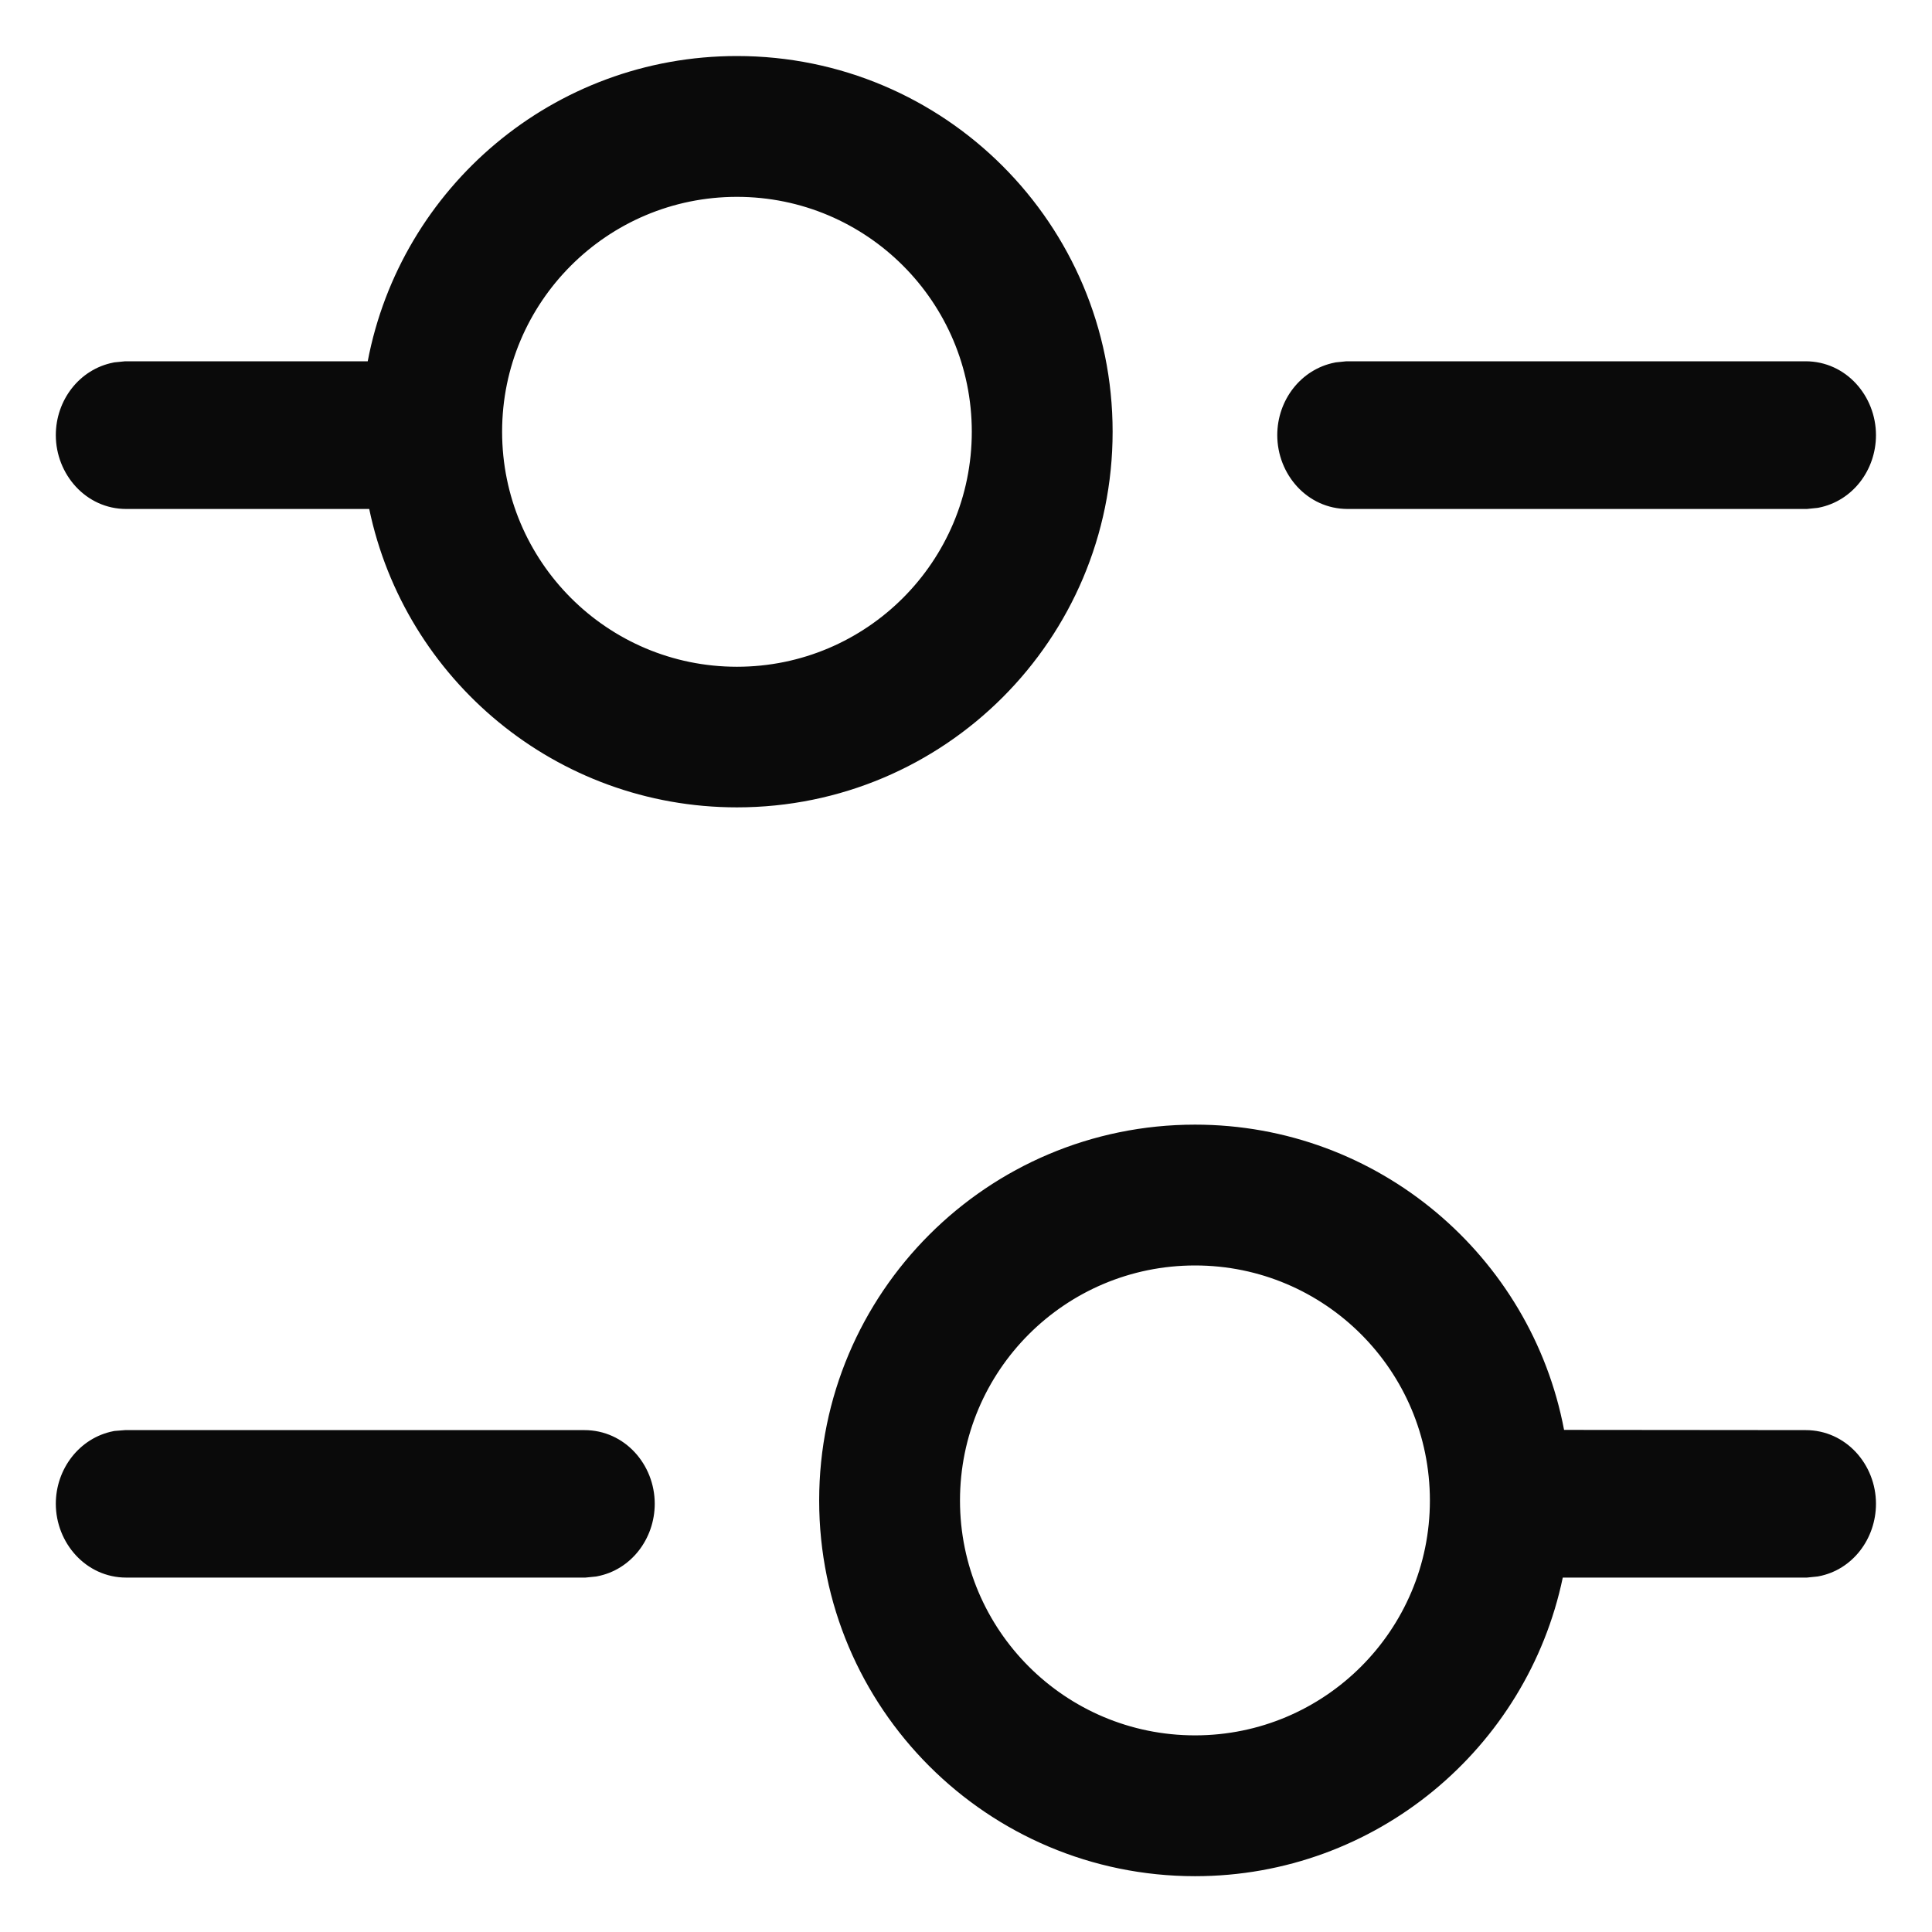
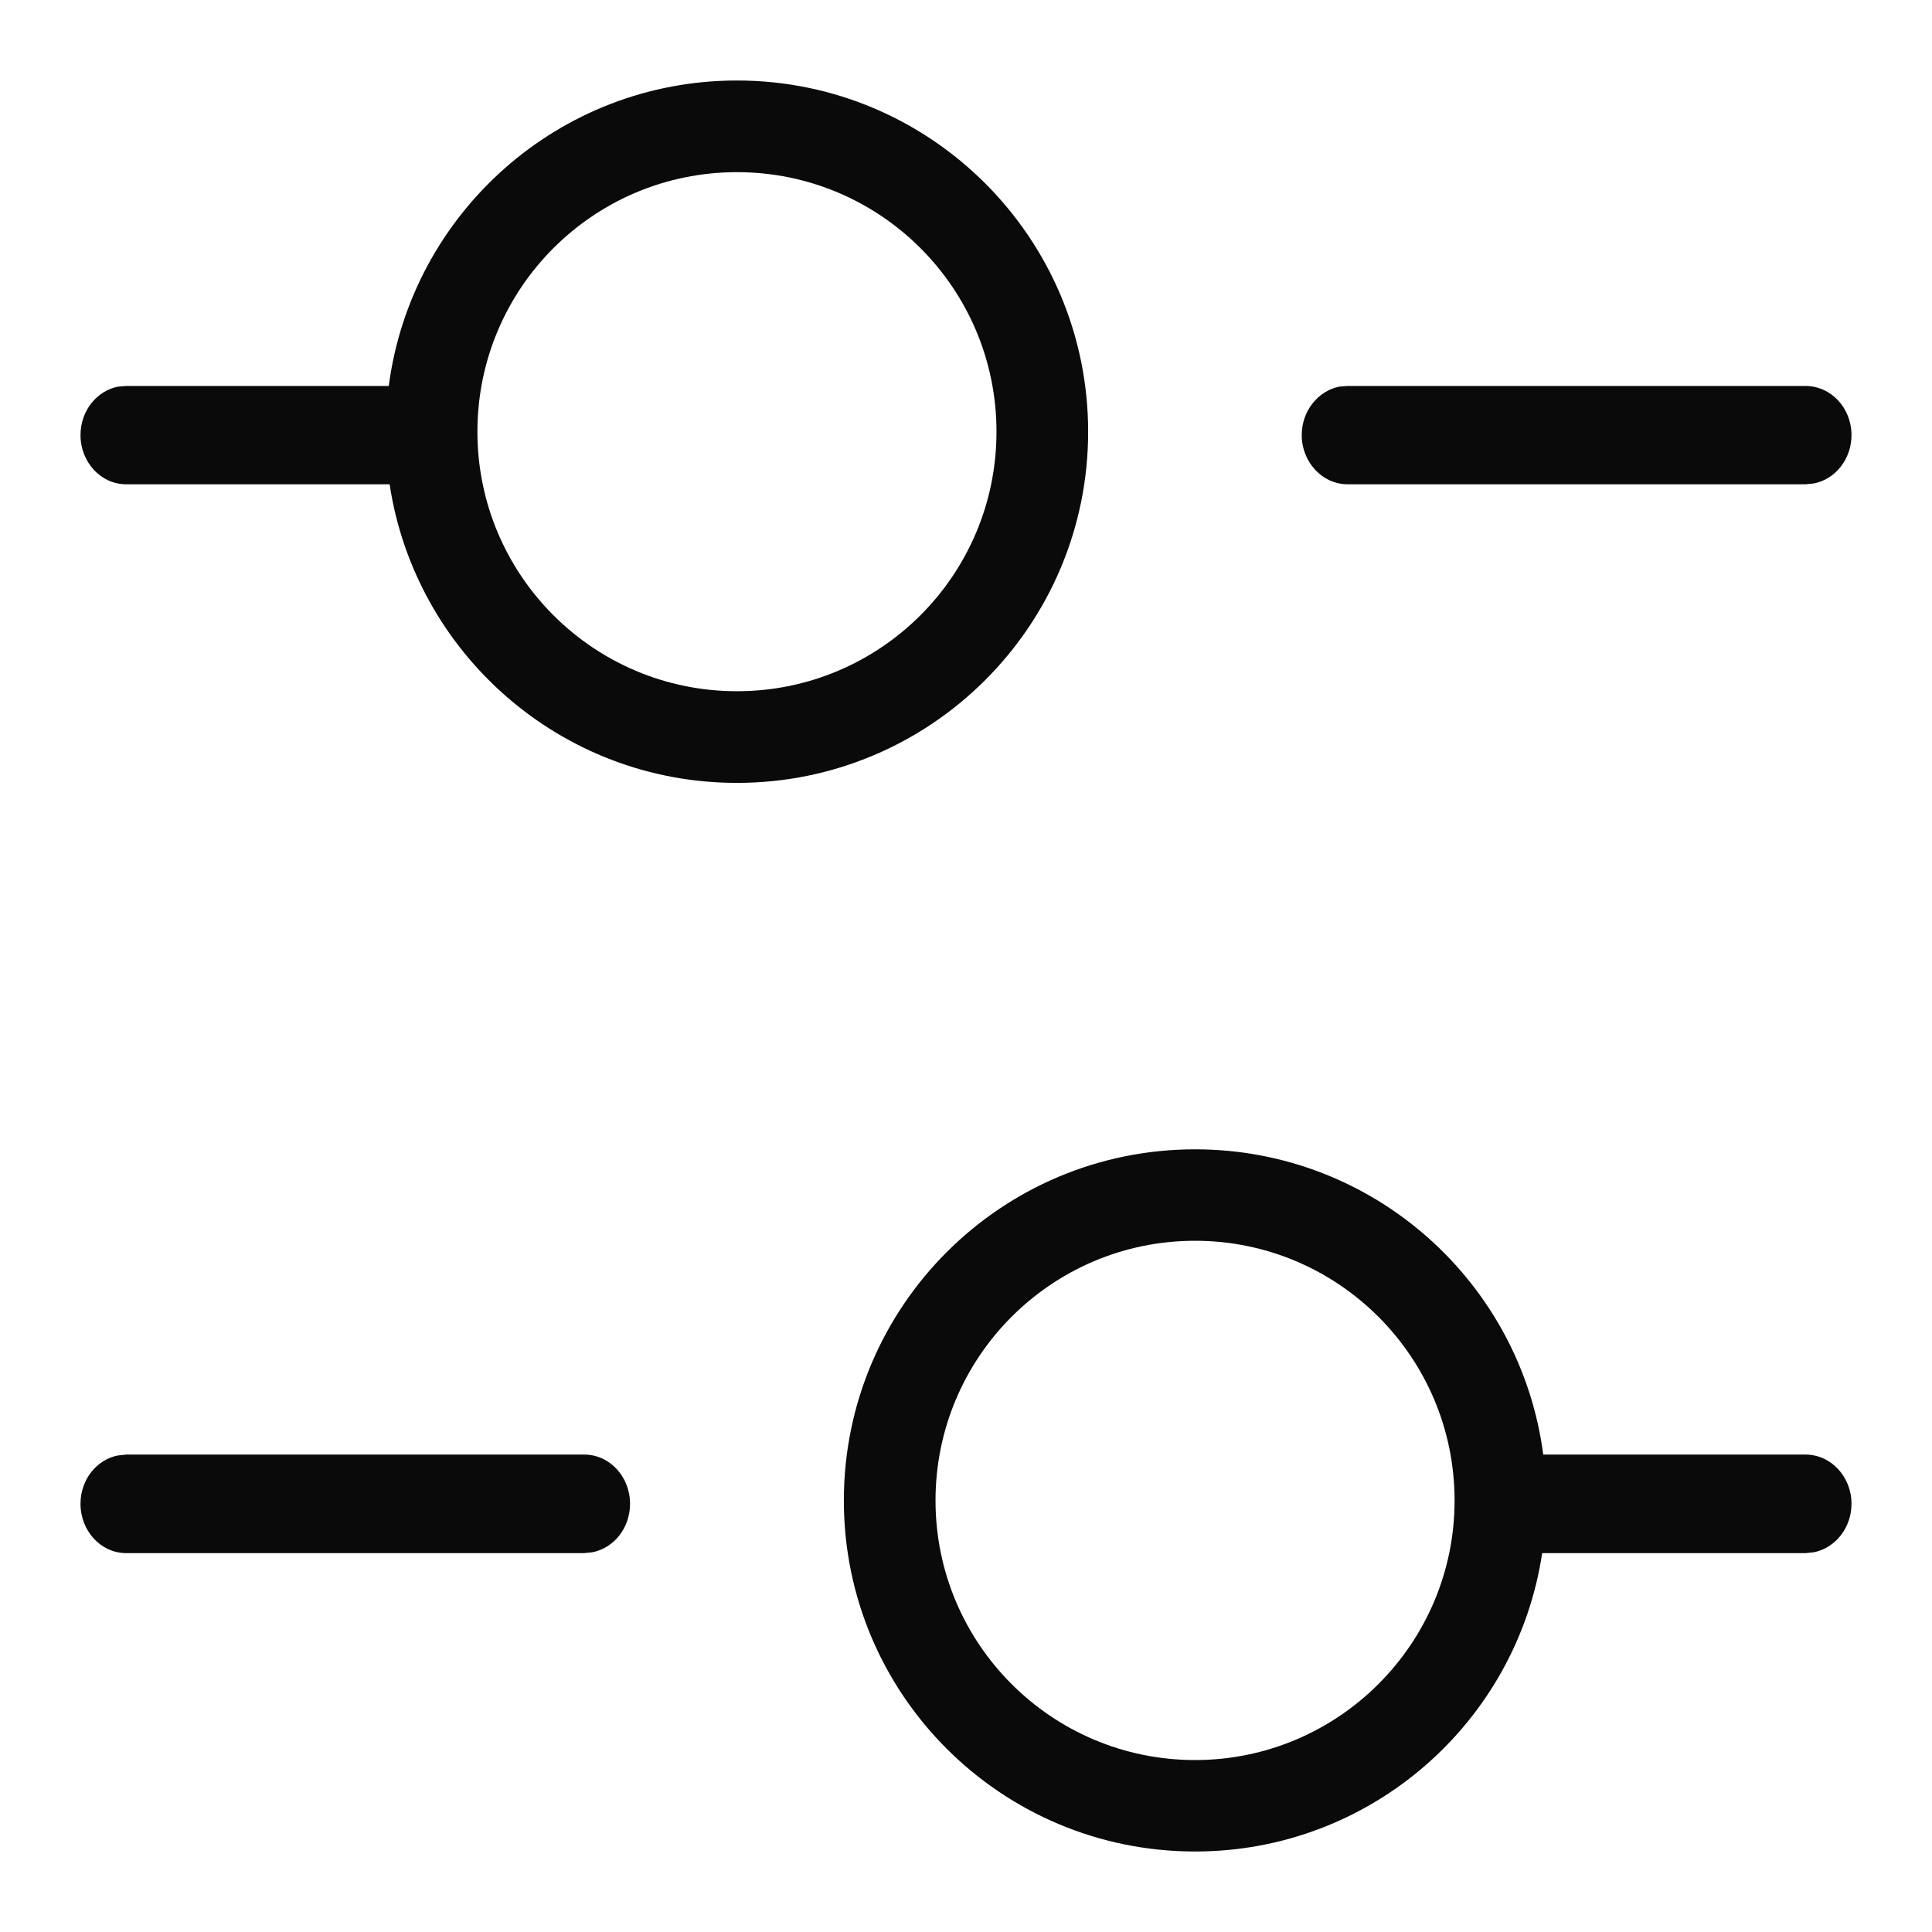
<svg xmlns="http://www.w3.org/2000/svg" width="9" height="9" viewBox="0 0 9 9" fill="none">
  <path fill-rule="evenodd" clip-rule="evenodd" d="M5.567 5.354C6.398 5.354 7.084 5.973 7.189 6.776L8.411 6.776C8.529 6.776 8.625 6.879 8.625 7.005C8.625 7.118 8.549 7.211 8.45 7.231L8.411 7.235L7.184 7.235C7.066 8.022 6.387 8.625 5.567 8.625C4.663 8.625 3.931 7.893 3.931 6.99C3.931 6.086 4.663 5.354 5.567 5.354ZM5.567 5.78C4.899 5.78 4.358 6.322 4.358 6.99C4.358 7.657 4.899 8.199 5.567 8.199C6.234 8.199 6.776 7.657 6.776 6.99C6.776 6.322 6.234 5.78 5.567 5.78ZM2.722 6.776C2.84 6.776 2.935 6.879 2.935 7.005C2.935 7.118 2.86 7.211 2.76 7.231L2.722 7.235H0.588C0.47 7.235 0.375 7.132 0.375 7.005C0.375 6.893 0.45 6.799 0.55 6.78L0.588 6.776H2.722ZM3.433 0.375C4.336 0.375 5.069 1.108 5.069 2.011C5.069 2.915 4.336 3.647 3.433 3.647C2.613 3.647 1.934 3.043 1.815 2.256L0.588 2.256C0.47 2.256 0.375 2.153 0.375 2.027C0.375 1.914 0.45 1.821 0.55 1.801L0.588 1.798L1.811 1.798C1.916 0.995 2.602 0.375 3.433 0.375ZM3.433 0.802C2.765 0.802 2.224 1.343 2.224 2.011C2.224 2.679 2.765 3.22 3.433 3.22C4.101 3.22 4.642 2.679 4.642 2.011C4.642 1.343 4.101 0.802 3.433 0.802ZM8.411 1.798C8.529 1.798 8.625 1.9 8.625 2.027C8.625 2.139 8.549 2.233 8.45 2.252L8.411 2.256H6.278C6.16 2.256 6.064 2.153 6.064 2.027C6.064 1.914 6.14 1.821 6.239 1.801L6.278 1.798H8.411Z" fill="#0A0A0A" />
-   <path fill-rule="evenodd" clip-rule="evenodd" d="M3.433 0.49C2.66 0.49 2.022 1.066 1.925 1.812L1.912 1.912L0.594 1.912L0.568 1.915C0.528 1.925 0.489 1.967 0.489 2.027C0.489 2.098 0.541 2.141 0.588 2.141L1.914 2.142L1.929 2.239C2.039 2.971 2.67 3.532 3.433 3.532C4.273 3.532 4.954 2.851 4.954 2.011C4.954 1.171 4.273 0.49 3.433 0.49ZM1.713 1.683C1.867 0.873 2.578 0.261 3.433 0.261C4.4 0.261 5.183 1.044 5.183 2.011C5.183 2.978 4.4 3.761 3.433 3.761C2.59 3.761 1.886 3.165 1.72 2.371L0.588 2.371C0.4 2.371 0.26 2.209 0.26 2.027C0.26 1.864 0.37 1.72 0.528 1.689L0.533 1.688L0.583 1.683L1.713 1.683ZM2.109 2.011C2.109 1.28 2.702 0.687 3.433 0.687C4.164 0.687 4.757 1.28 4.757 2.011C4.757 2.742 4.164 3.335 3.433 3.335C2.702 3.335 2.109 2.742 2.109 2.011ZM3.433 0.917C2.829 0.917 2.339 1.407 2.339 2.011C2.339 2.616 2.829 3.106 3.433 3.106C4.037 3.106 4.527 2.616 4.527 2.011C4.527 1.407 4.037 0.917 3.433 0.917ZM6.272 1.683H8.411C8.6 1.683 8.739 1.845 8.739 2.027C8.739 2.19 8.63 2.334 8.472 2.365L8.466 2.366L8.417 2.371H6.278C6.089 2.371 5.95 2.209 5.95 2.027C5.95 1.864 6.06 1.72 6.218 1.689L6.223 1.688L6.272 1.683ZM6.283 1.912L6.257 1.915C6.217 1.925 6.179 1.967 6.179 2.027C6.179 2.098 6.231 2.141 6.278 2.141H8.406L8.432 2.139C8.472 2.129 8.51 2.087 8.51 2.027C8.51 1.956 8.458 1.912 8.411 1.912H6.283ZM5.567 5.468C4.727 5.468 4.045 6.149 4.045 6.99C4.045 7.83 4.727 8.511 5.567 8.511C6.329 8.511 6.961 7.95 7.071 7.218L7.086 7.12L8.406 7.12L8.432 7.117C8.472 7.107 8.51 7.066 8.51 7.005C8.51 6.934 8.458 6.891 8.411 6.891L7.088 6.891L7.075 6.791C6.978 6.045 6.339 5.468 5.567 5.468ZM3.816 6.99C3.816 6.023 4.6 5.239 5.567 5.239C6.421 5.239 7.133 5.852 7.286 6.661L8.411 6.662C8.6 6.662 8.739 6.823 8.739 7.005C8.739 7.168 8.63 7.313 8.472 7.343L8.466 7.344L8.417 7.349L7.28 7.349C7.114 8.143 6.41 8.74 5.567 8.74C4.6 8.74 3.816 7.956 3.816 6.99ZM4.243 6.99C4.243 6.259 4.836 5.666 5.567 5.666C6.298 5.666 6.89 6.259 6.89 6.99C6.89 7.721 6.298 8.313 5.567 8.313C4.836 8.313 4.243 7.721 4.243 6.99ZM5.567 5.895C4.962 5.895 4.472 6.385 4.472 6.99C4.472 7.594 4.962 8.084 5.567 8.084C6.171 8.084 6.661 7.594 6.661 6.99C6.661 6.385 6.171 5.895 5.567 5.895ZM0.583 6.662H2.722C2.911 6.662 3.05 6.823 3.05 7.005C3.05 7.168 2.94 7.313 2.782 7.343L2.777 7.344L2.727 7.349H0.588C0.4 7.349 0.26 7.187 0.26 7.005C0.26 6.843 0.37 6.698 0.528 6.667L0.533 6.666L0.583 6.662ZM0.594 6.891L0.568 6.893C0.528 6.903 0.489 6.945 0.489 7.005C0.489 7.076 0.541 7.12 0.588 7.12H2.716L2.742 7.117C2.782 7.107 2.821 7.066 2.821 7.005C2.821 6.934 2.769 6.891 2.722 6.891H0.594Z" fill="#0A0A0A" />
</svg>